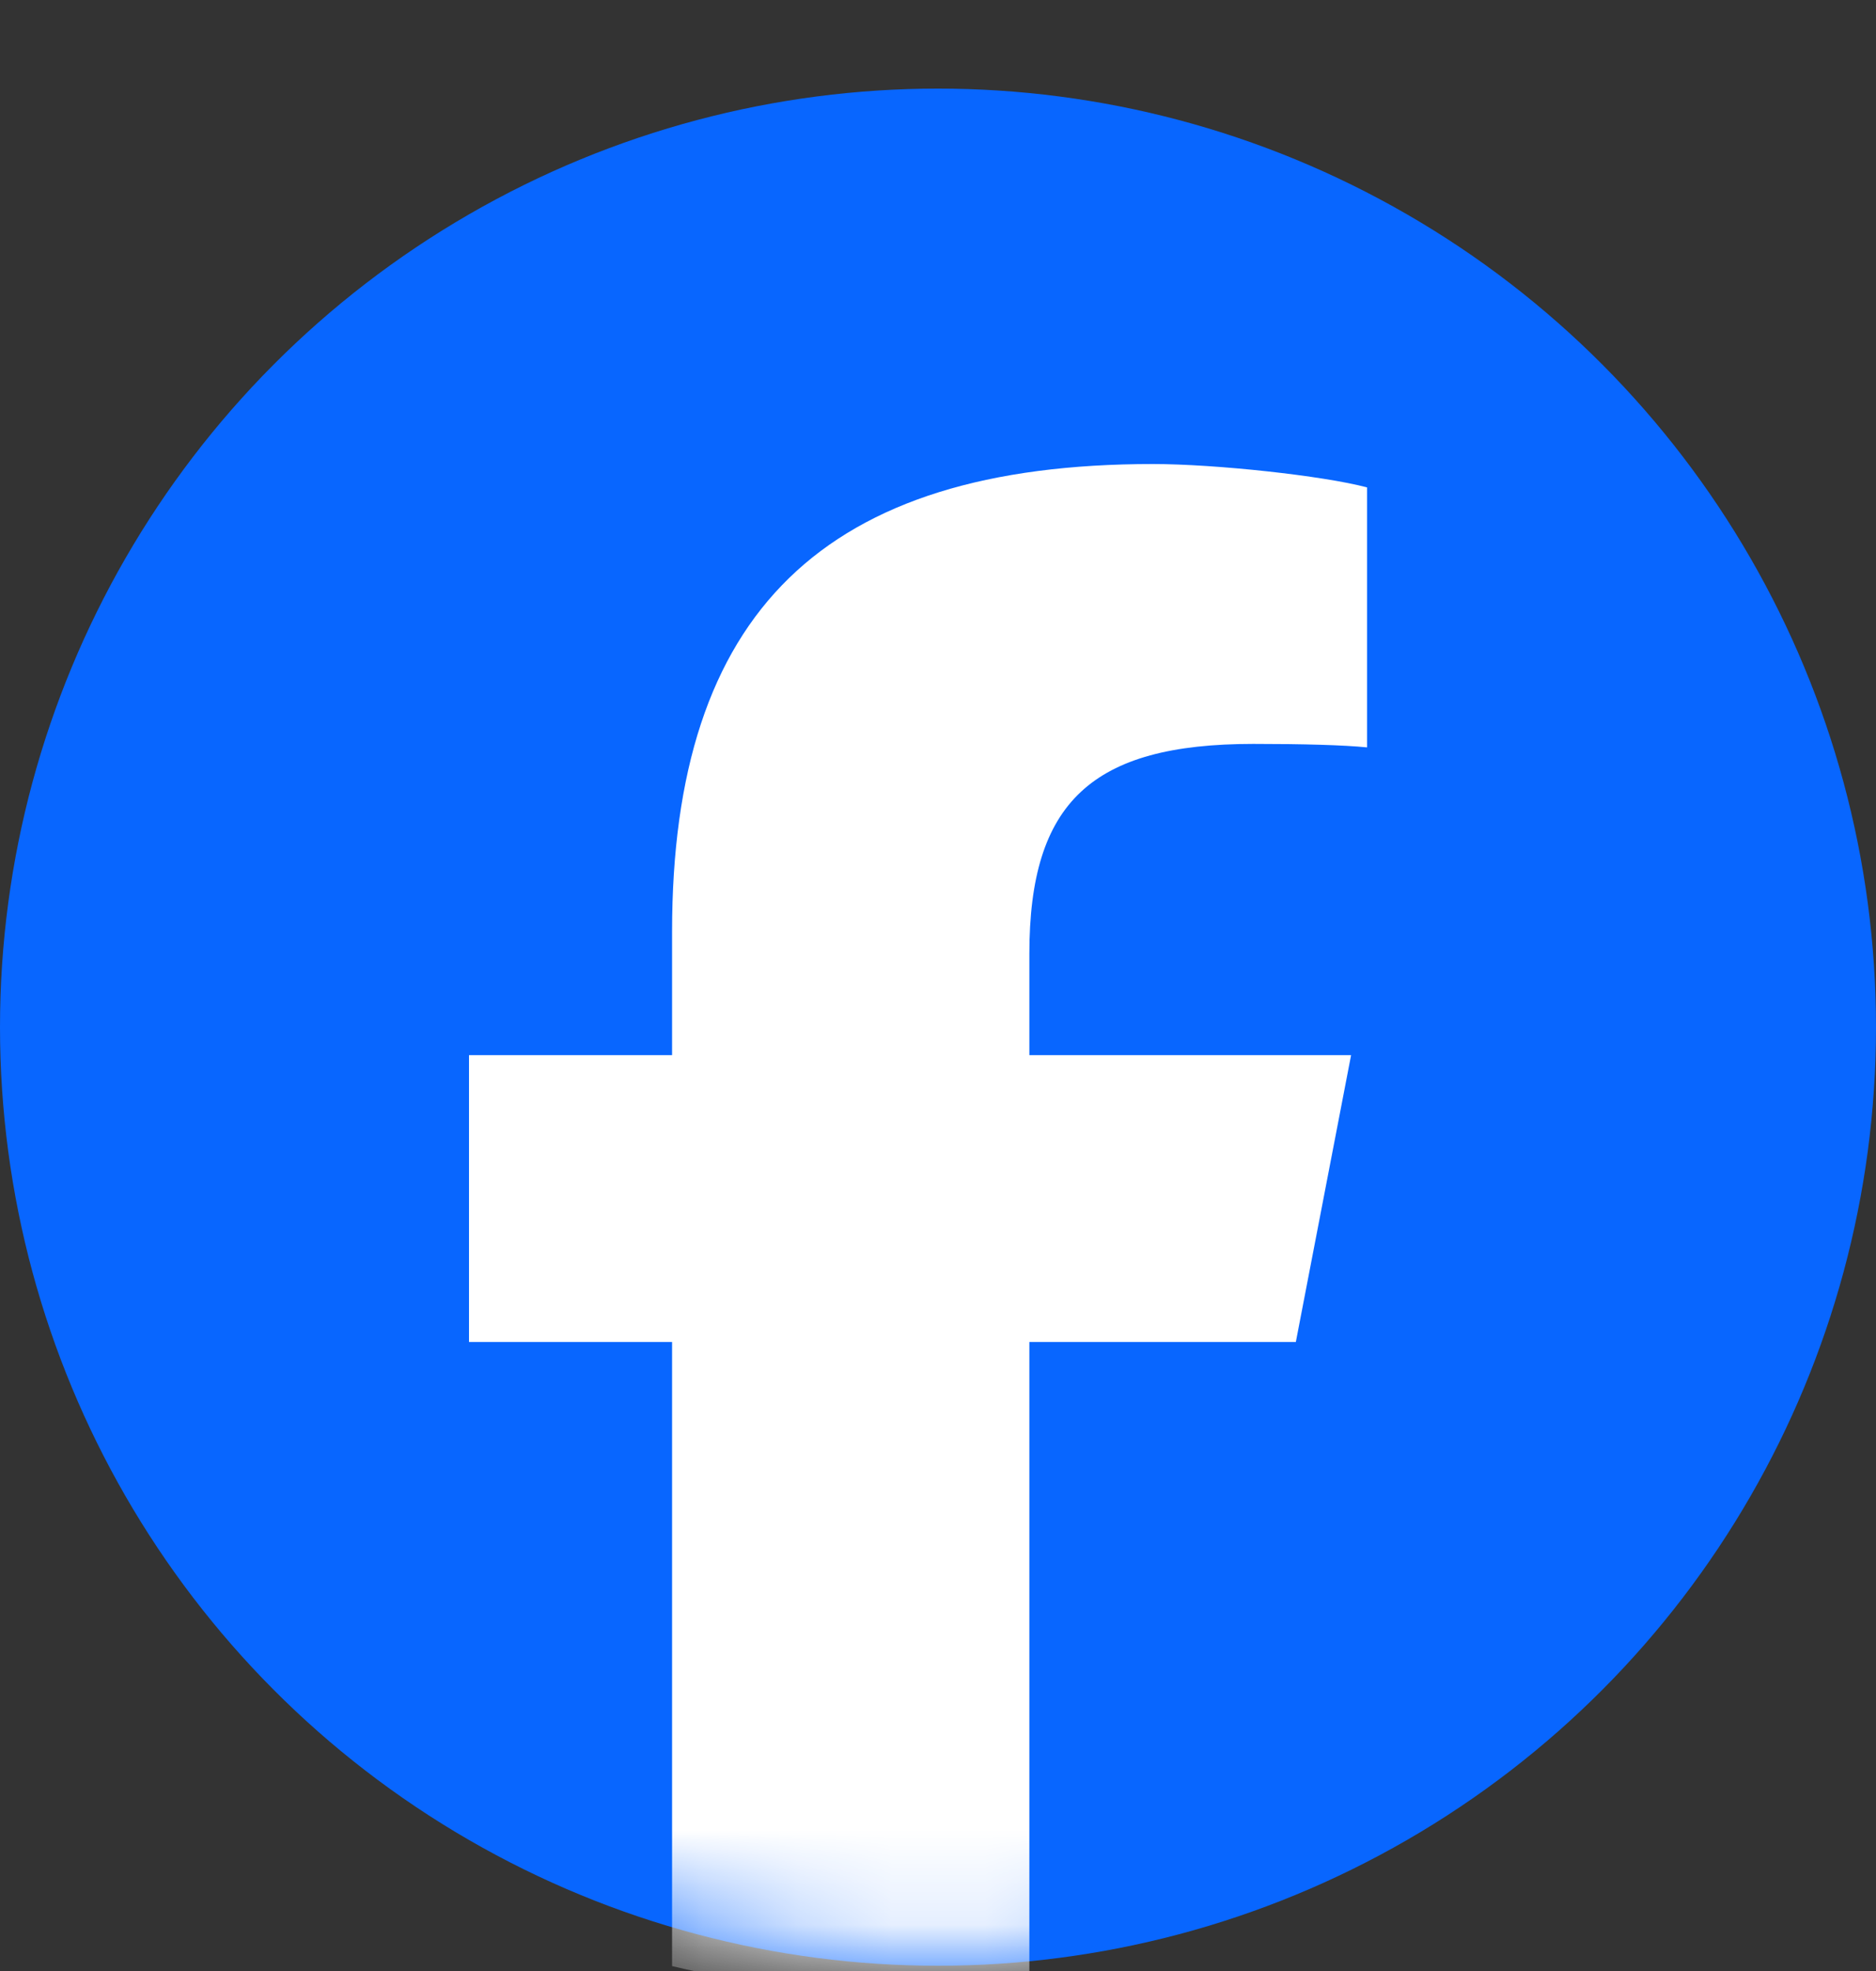
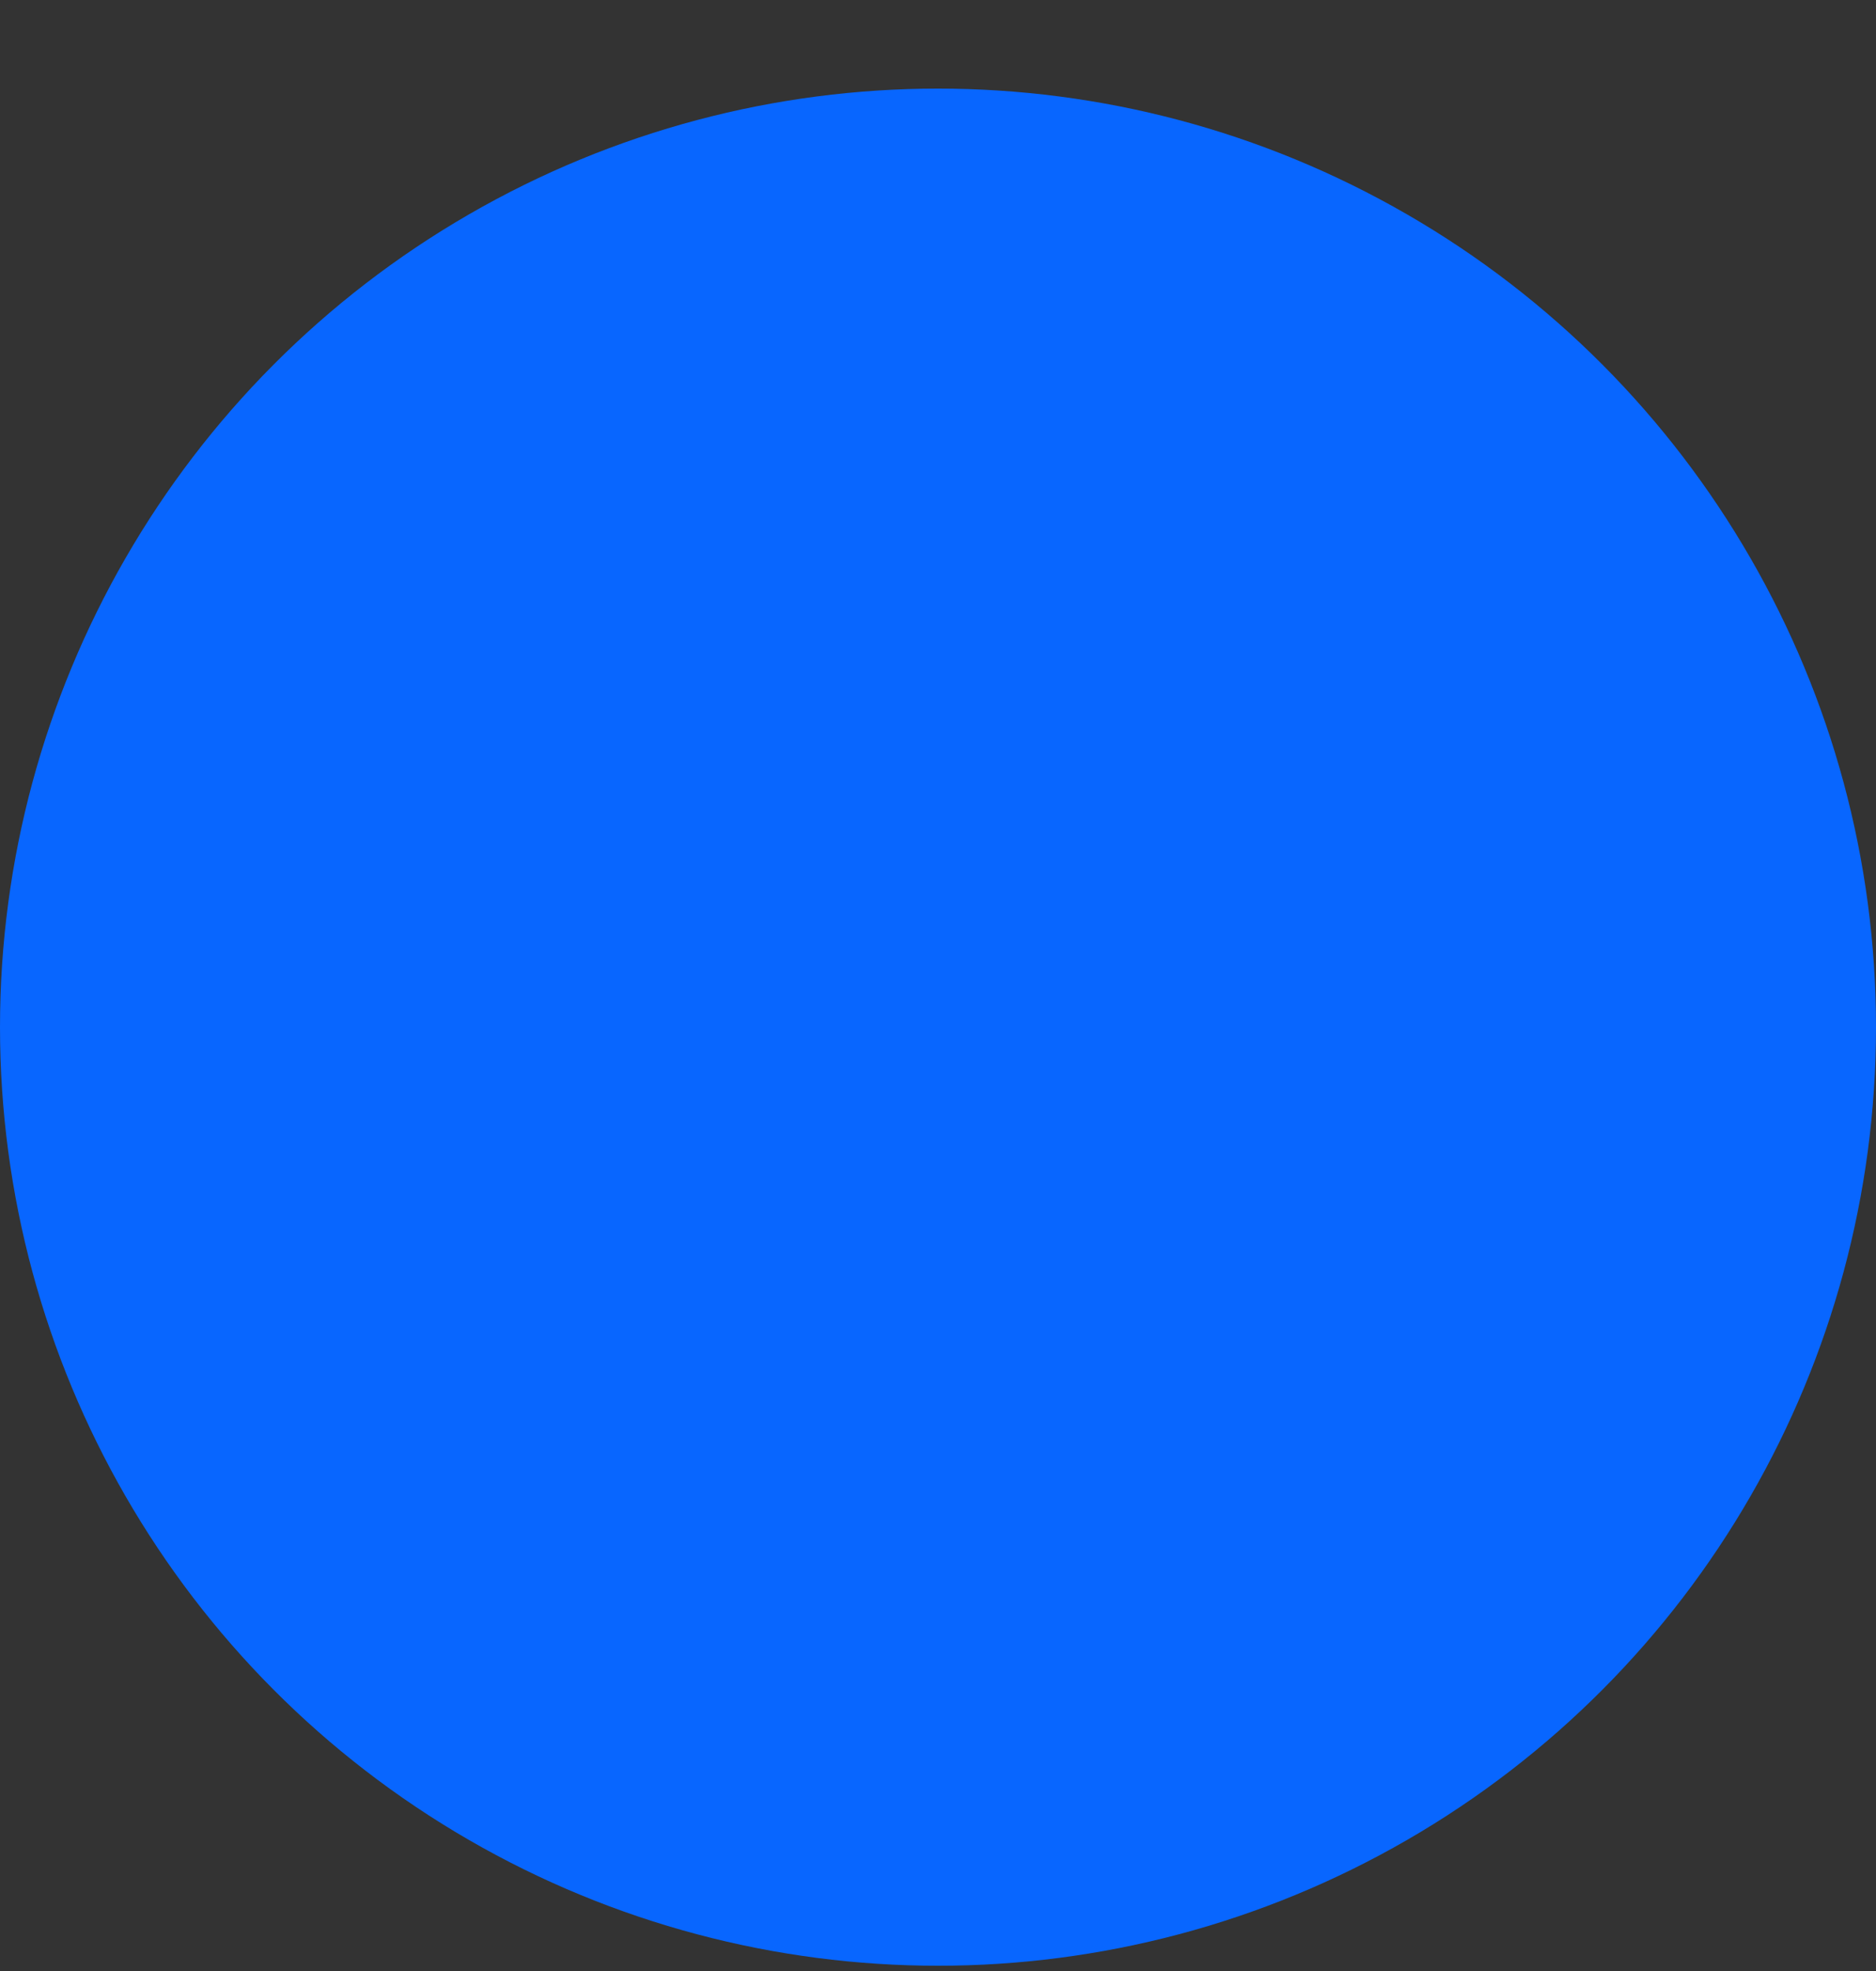
<svg xmlns="http://www.w3.org/2000/svg" width="20" height="21" viewBox="0 0 20 21" fill="none">
  <rect x="0" y="0" width="20" height="21" fill="#333333" stroke="none" />
  <g id="FB icon">
    <circle id="Ellipse 1" cx="10" cy="10.944" r="10" fill="#0866FF" />
    <g id="Mask group">
      <mask id="mask0_430_4044" style="mask-type:alpha" maskUnits="userSpaceOnUse" x="0" y="0" width="20" height="21">
        <circle id="Ellipse 3" cx="10" cy="10.944" r="10" fill="#0866FF" />
      </mask>
      <g mask="url(#mask0_430_4044)">
-         <path id="d" d="M13.815 14.298L14.404 11.242H10.974V10.162C10.974 8.547 11.639 7.926 13.361 7.926C13.896 7.926 14.326 7.938 14.574 7.963V5.193C14.104 5.068 12.957 4.944 12.291 4.944C8.783 4.944 7.165 6.522 7.165 9.926V11.242H5V14.298H7.165V20.948C7.977 21.14 8.827 21.242 9.701 21.242C10.132 21.242 10.557 21.217 10.974 21.169V14.298H13.814H13.815Z" fill="white" />
-       </g>
+         </g>
    </g>
  </g>
</svg>